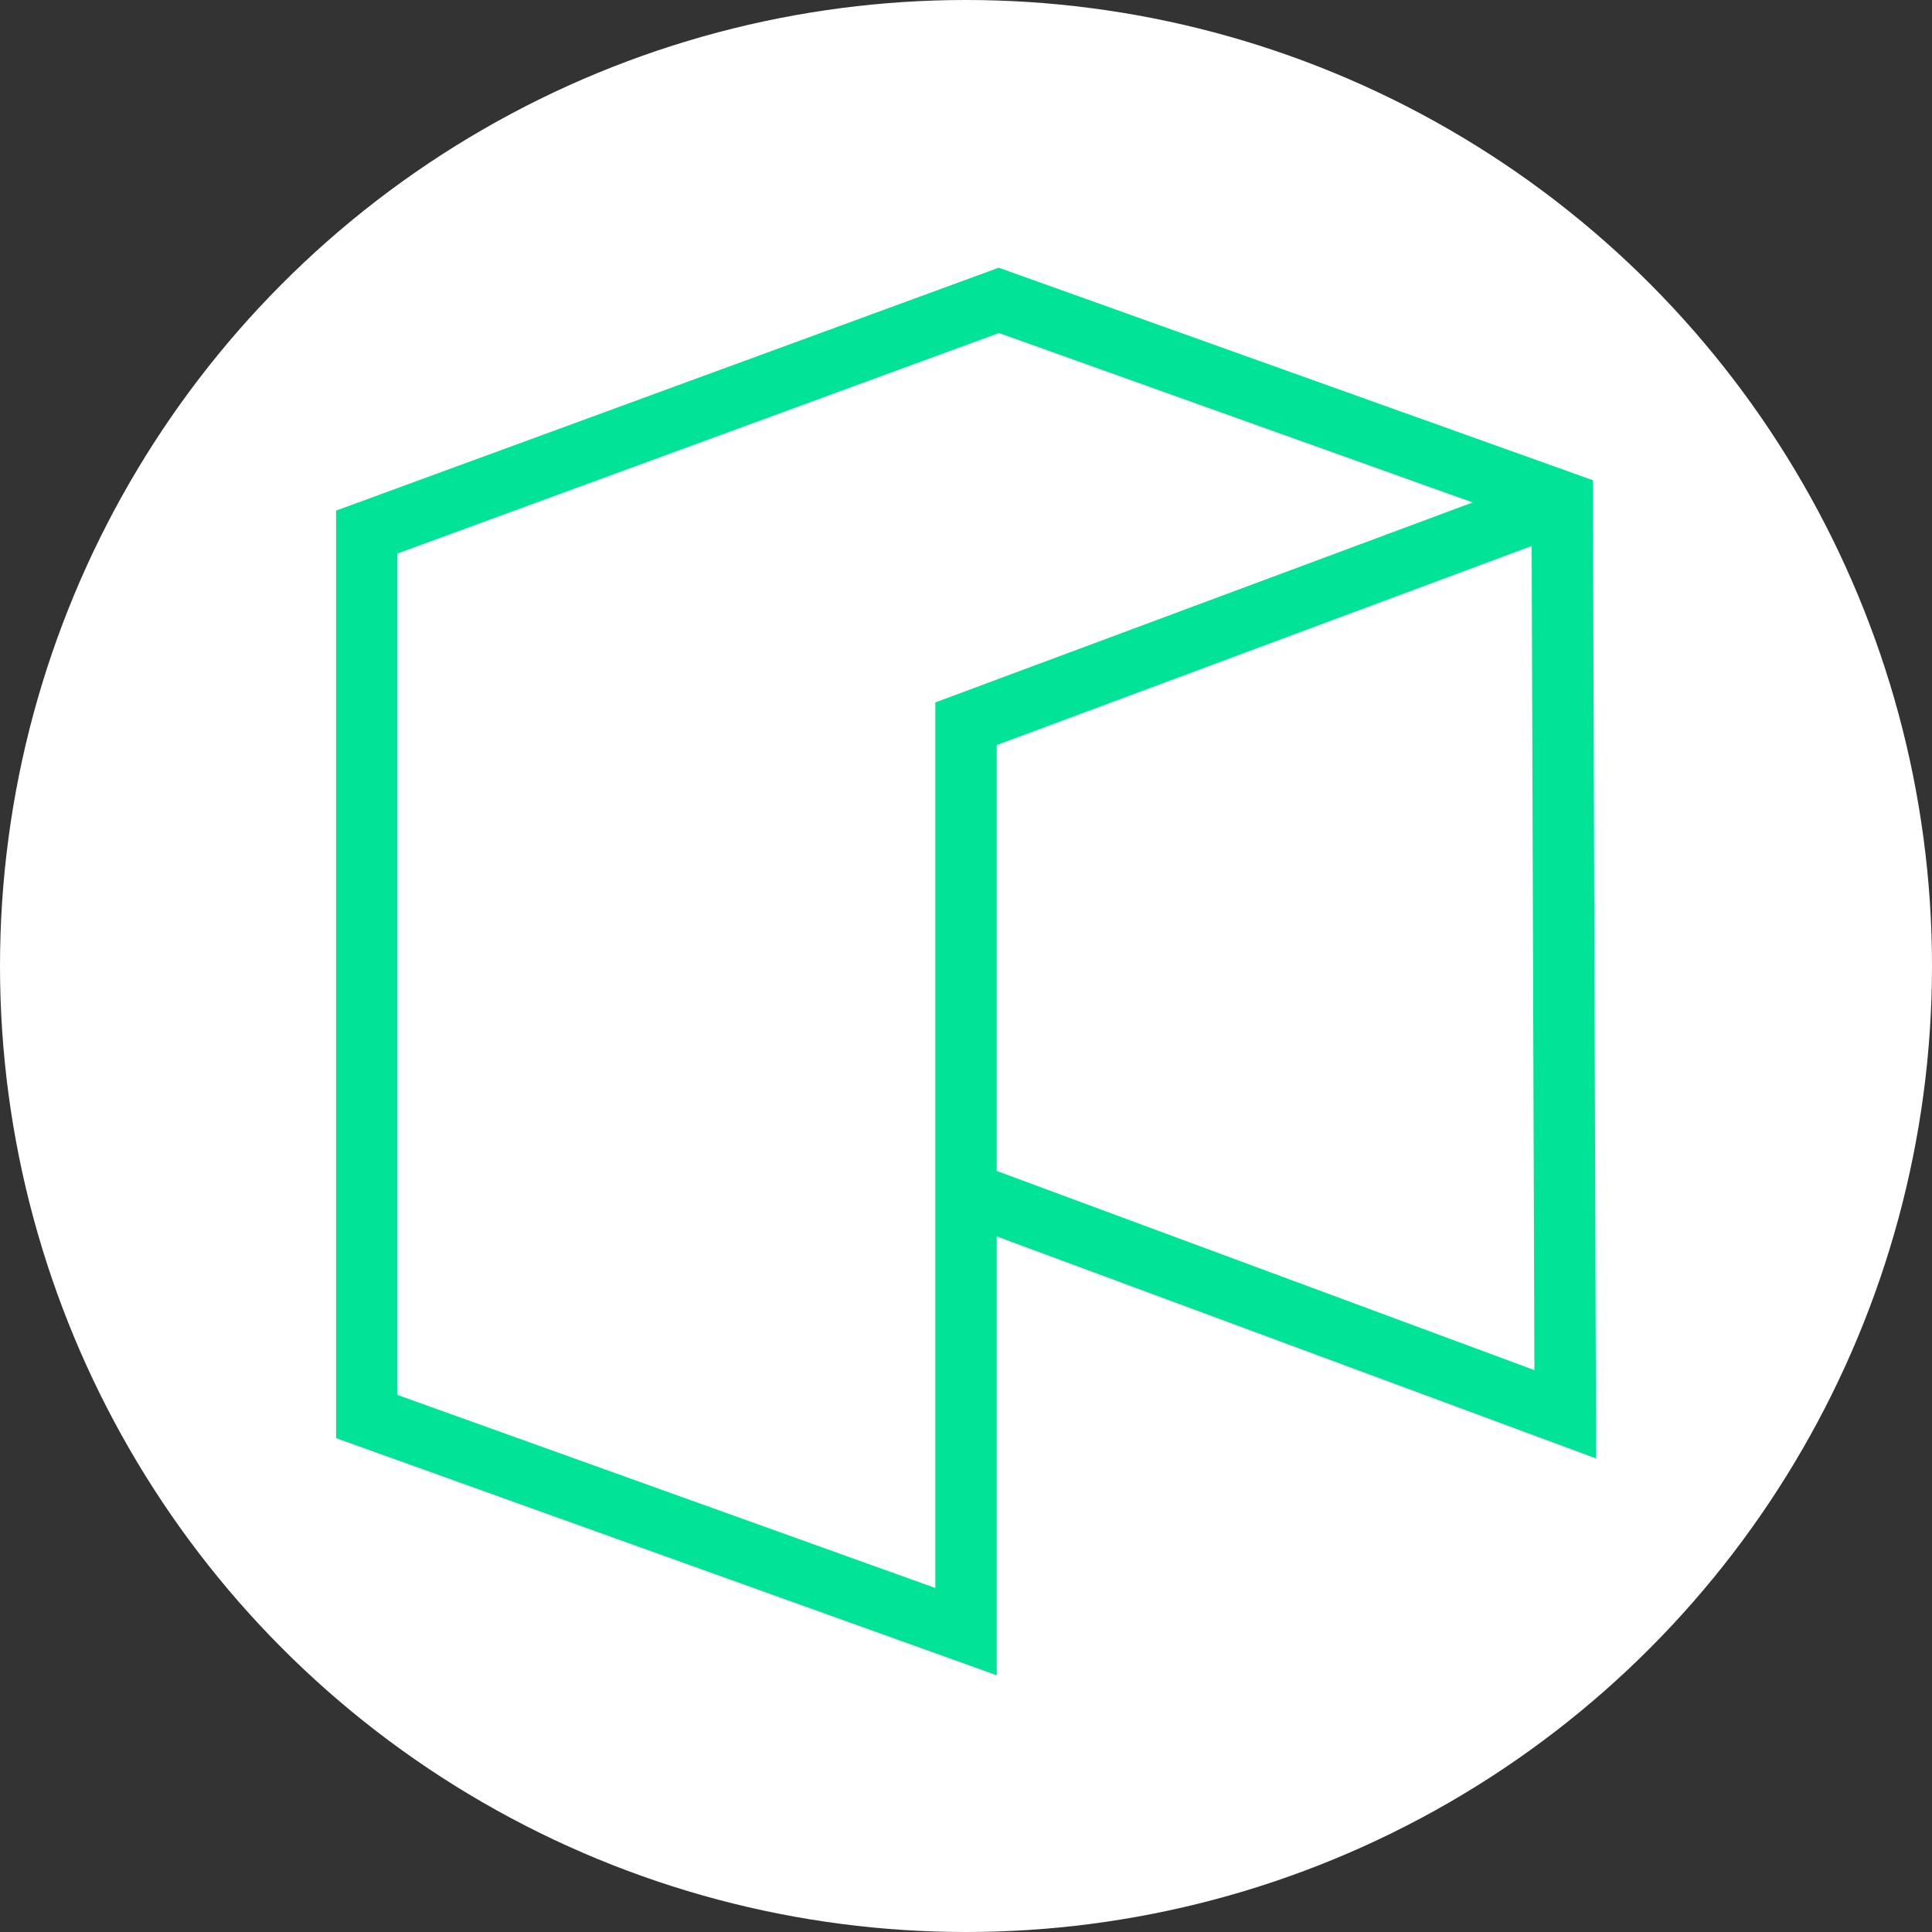
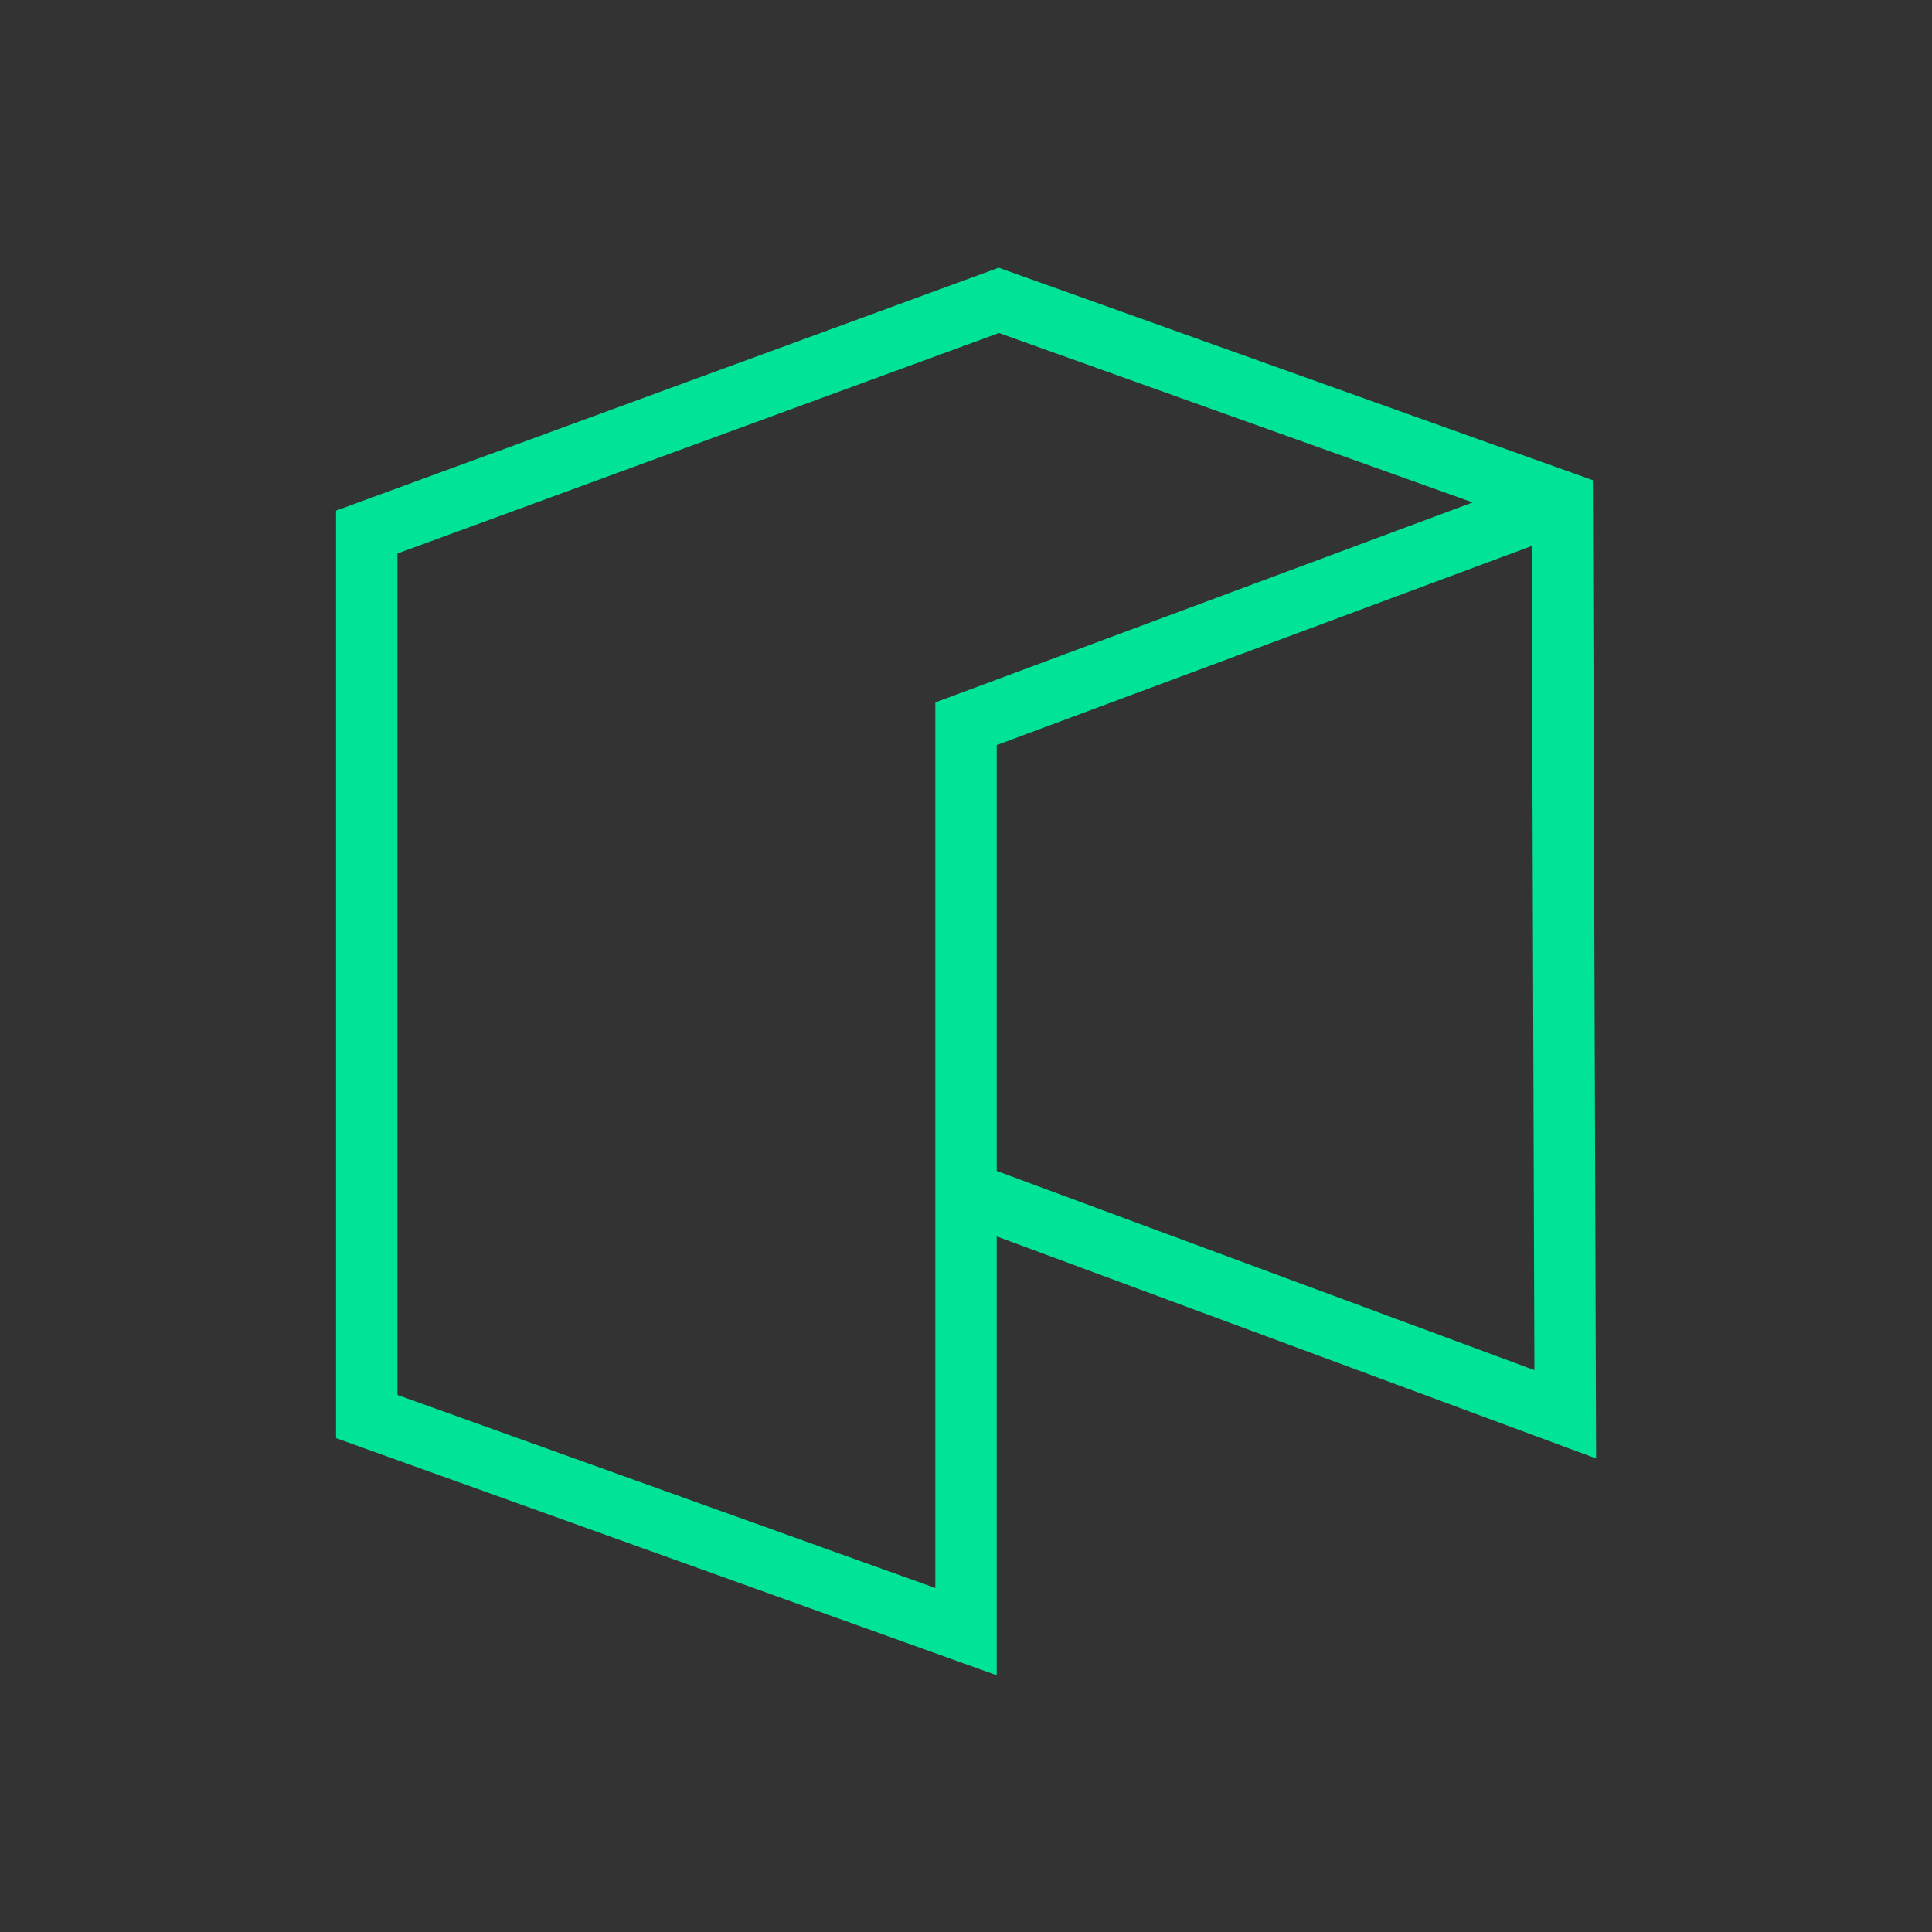
<svg xmlns="http://www.w3.org/2000/svg" id="CIRCLE_OUTLINE_BLACK" viewBox="0 0 512 512">
  <rect x="0" y="0" width="512" height="512" fill="#333333" stroke="none" />
-   <circle cx="256" cy="256" r="256" fill="#fff" stroke-width="0" />
  <path d="M422.122,127.263l-157.461-56.315-175.601,64.37v245.806l175.08,62.839v-116.3l158.839,58.841-.857-259.24ZM247.871,186.148v234.689l-142.541-51.161v-222.993l159.399-58.432,125.54,44.899-142.398,52.997ZM264.14,310.312v-112.859l141.769-52.762.723,218.406-142.491-52.785Z" fill="#01e397" stroke-width="0" />
</svg>